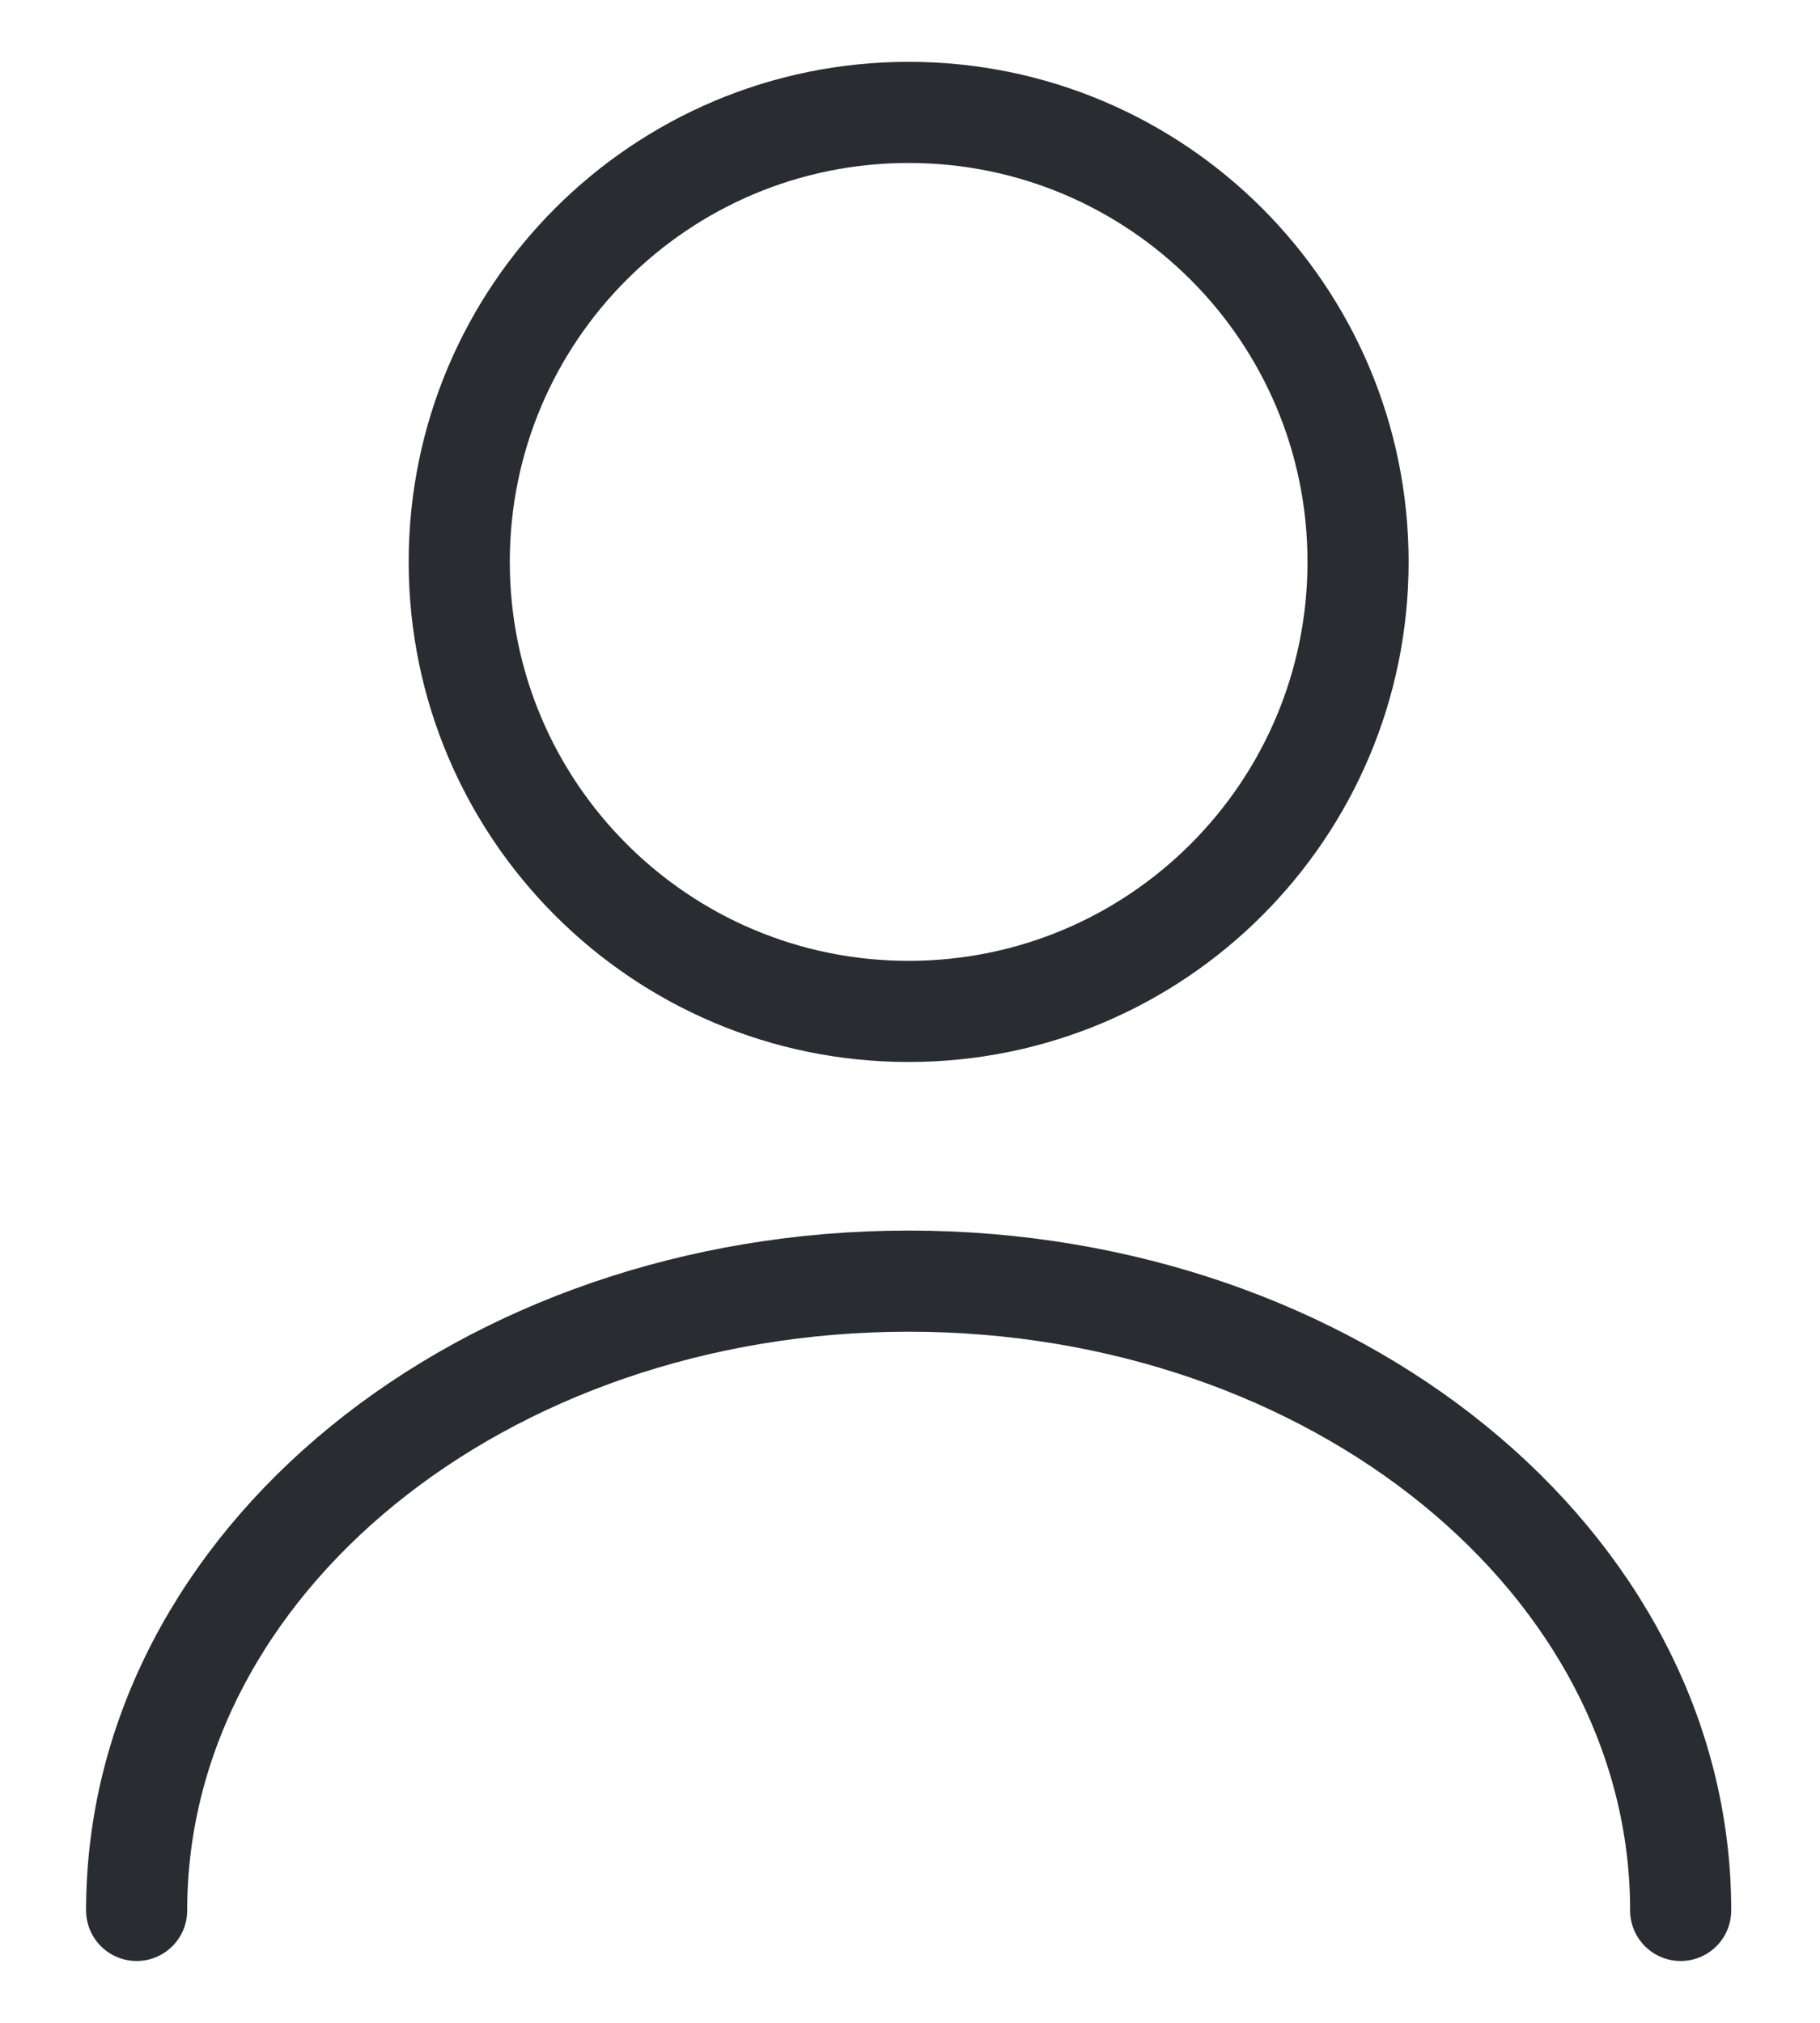
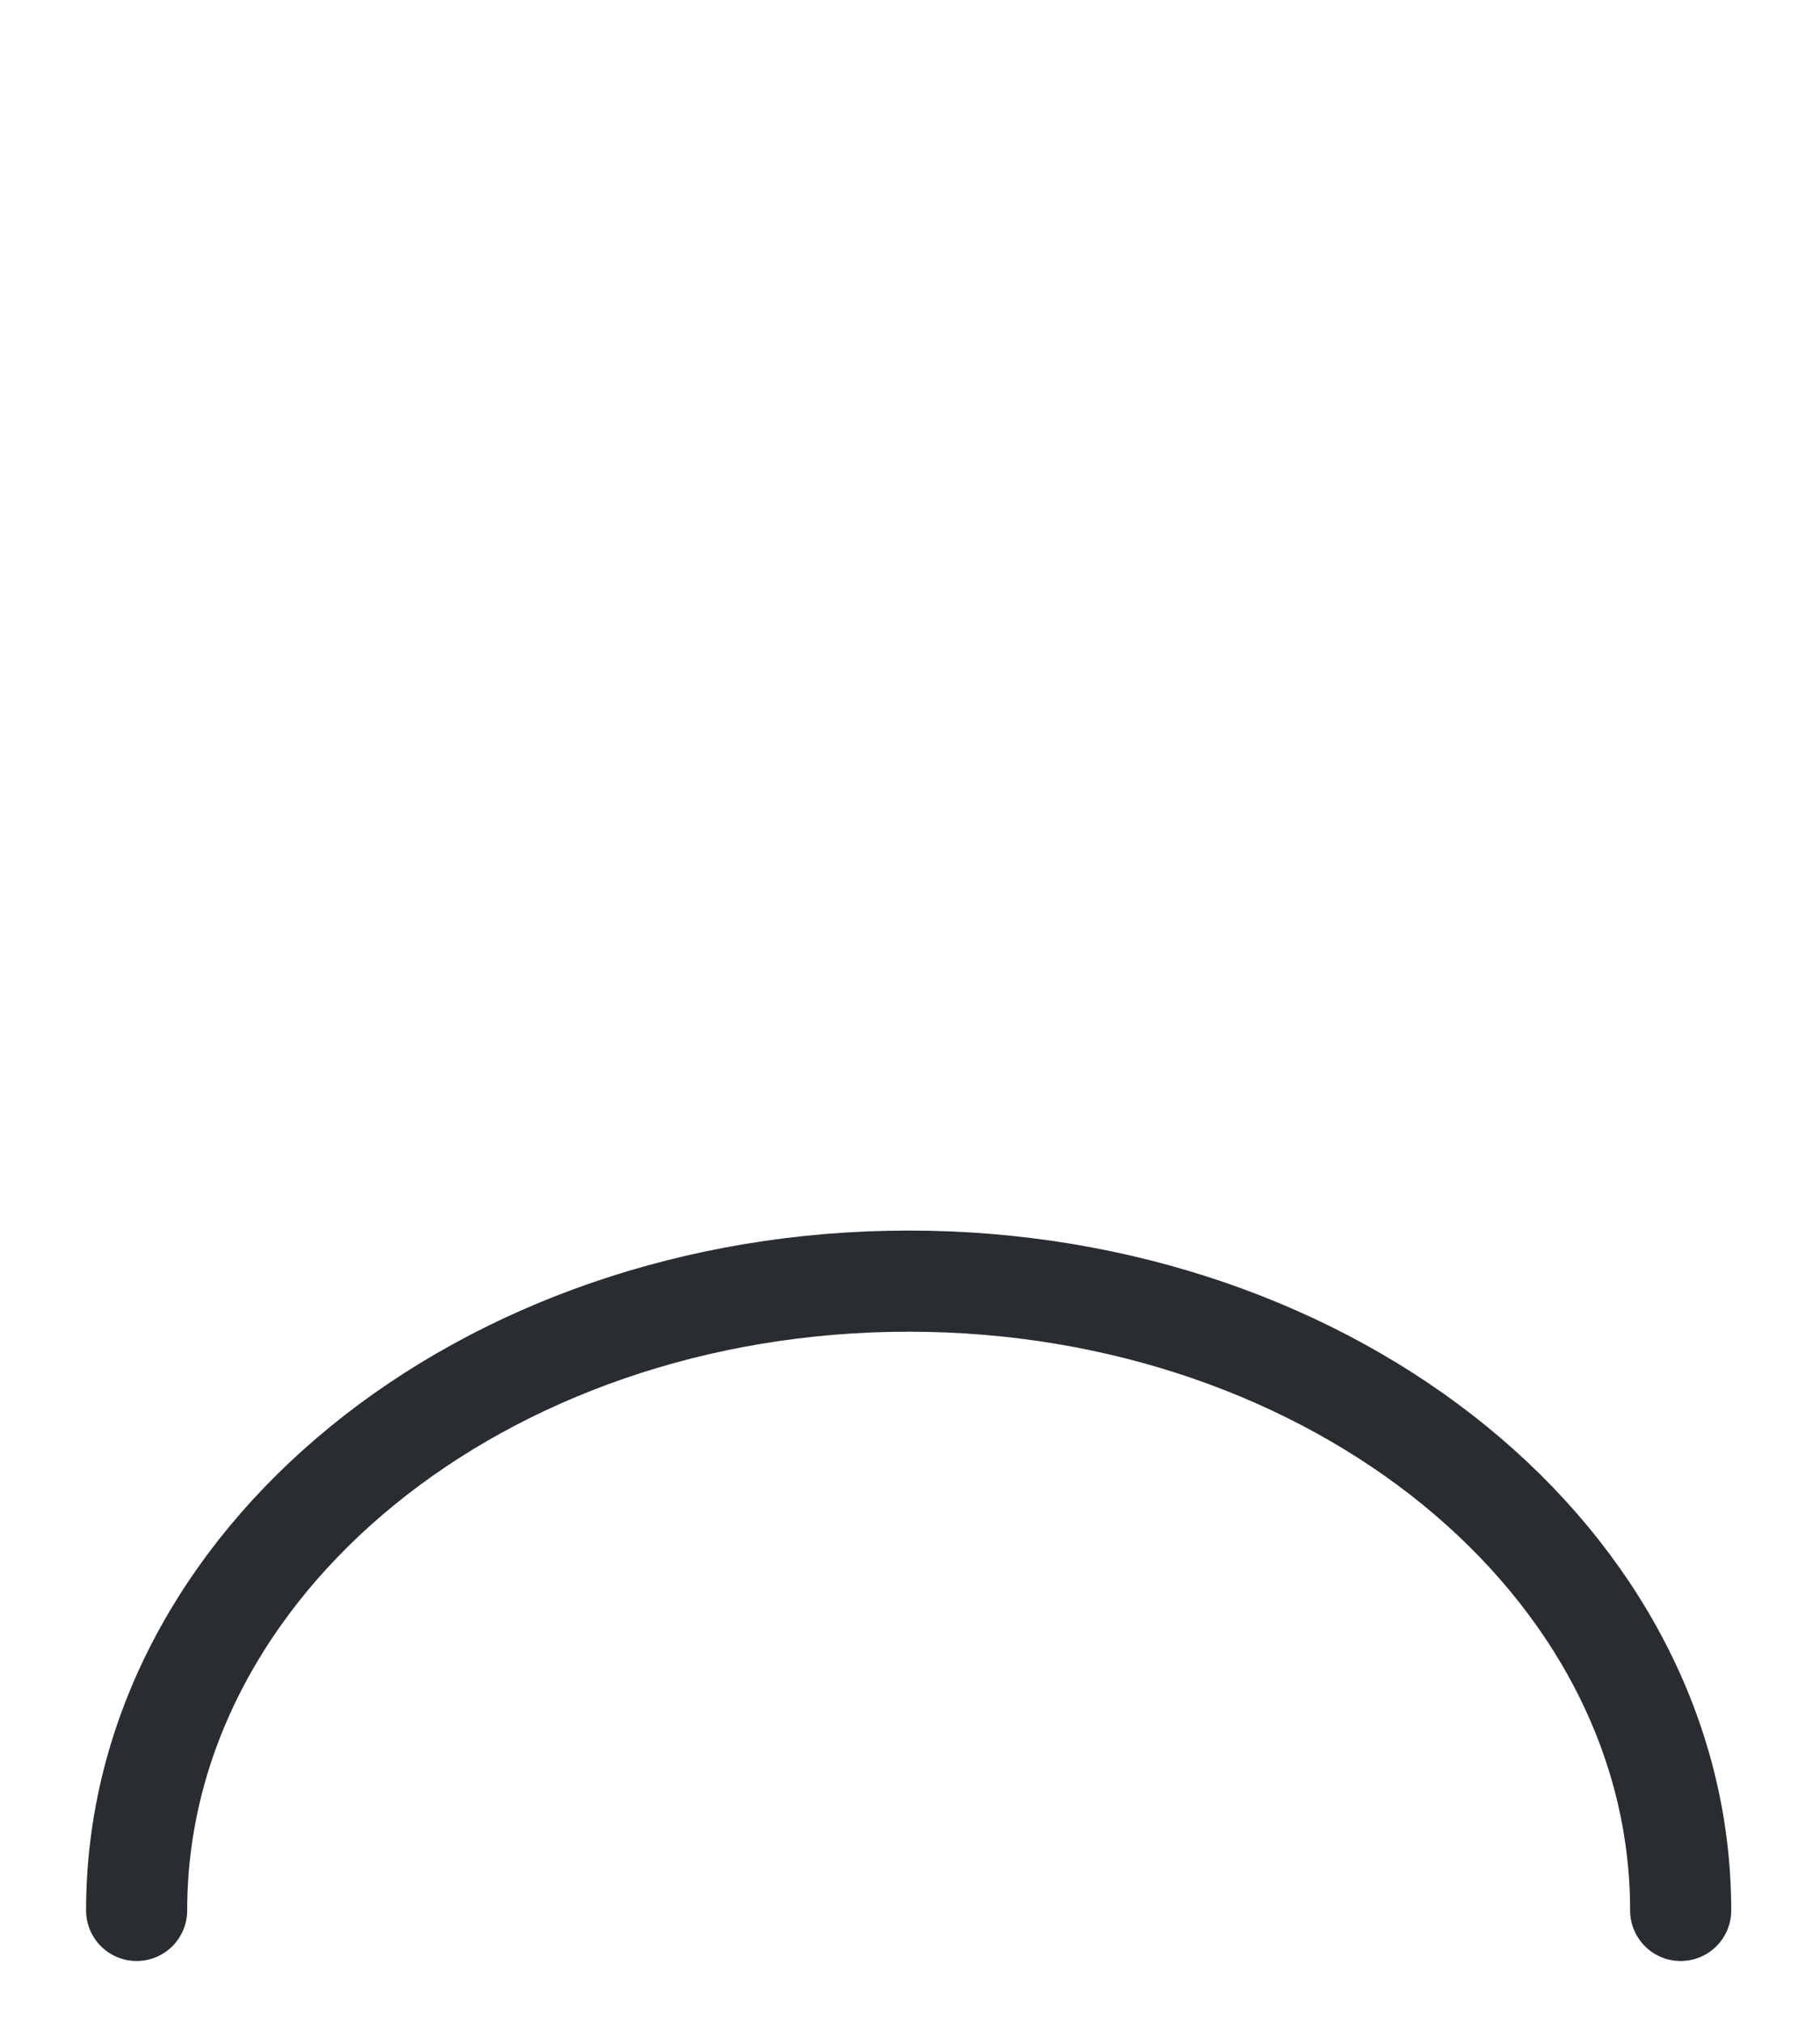
<svg xmlns="http://www.w3.org/2000/svg" width="27" height="30" viewBox="0 0 27 30" fill="none">
-   <path d="M13.48 15C17.162 15 20.147 12.015 20.147 8.333C20.147 4.651 17.162 1.667 13.48 1.667C9.798 1.667 6.813 4.651 6.813 8.333C6.813 12.015 9.798 15 13.48 15Z" stroke="#292D32" stroke-width="1.5" stroke-linecap="round" stroke-linejoin="round" />
  <path d="M24.933 28.333C24.933 23.173 19.8 19 13.48 19C7.16 19 2.027 23.173 2.027 28.333" stroke="#292D32" stroke-width="1.5" stroke-linecap="round" stroke-linejoin="round" />
</svg>